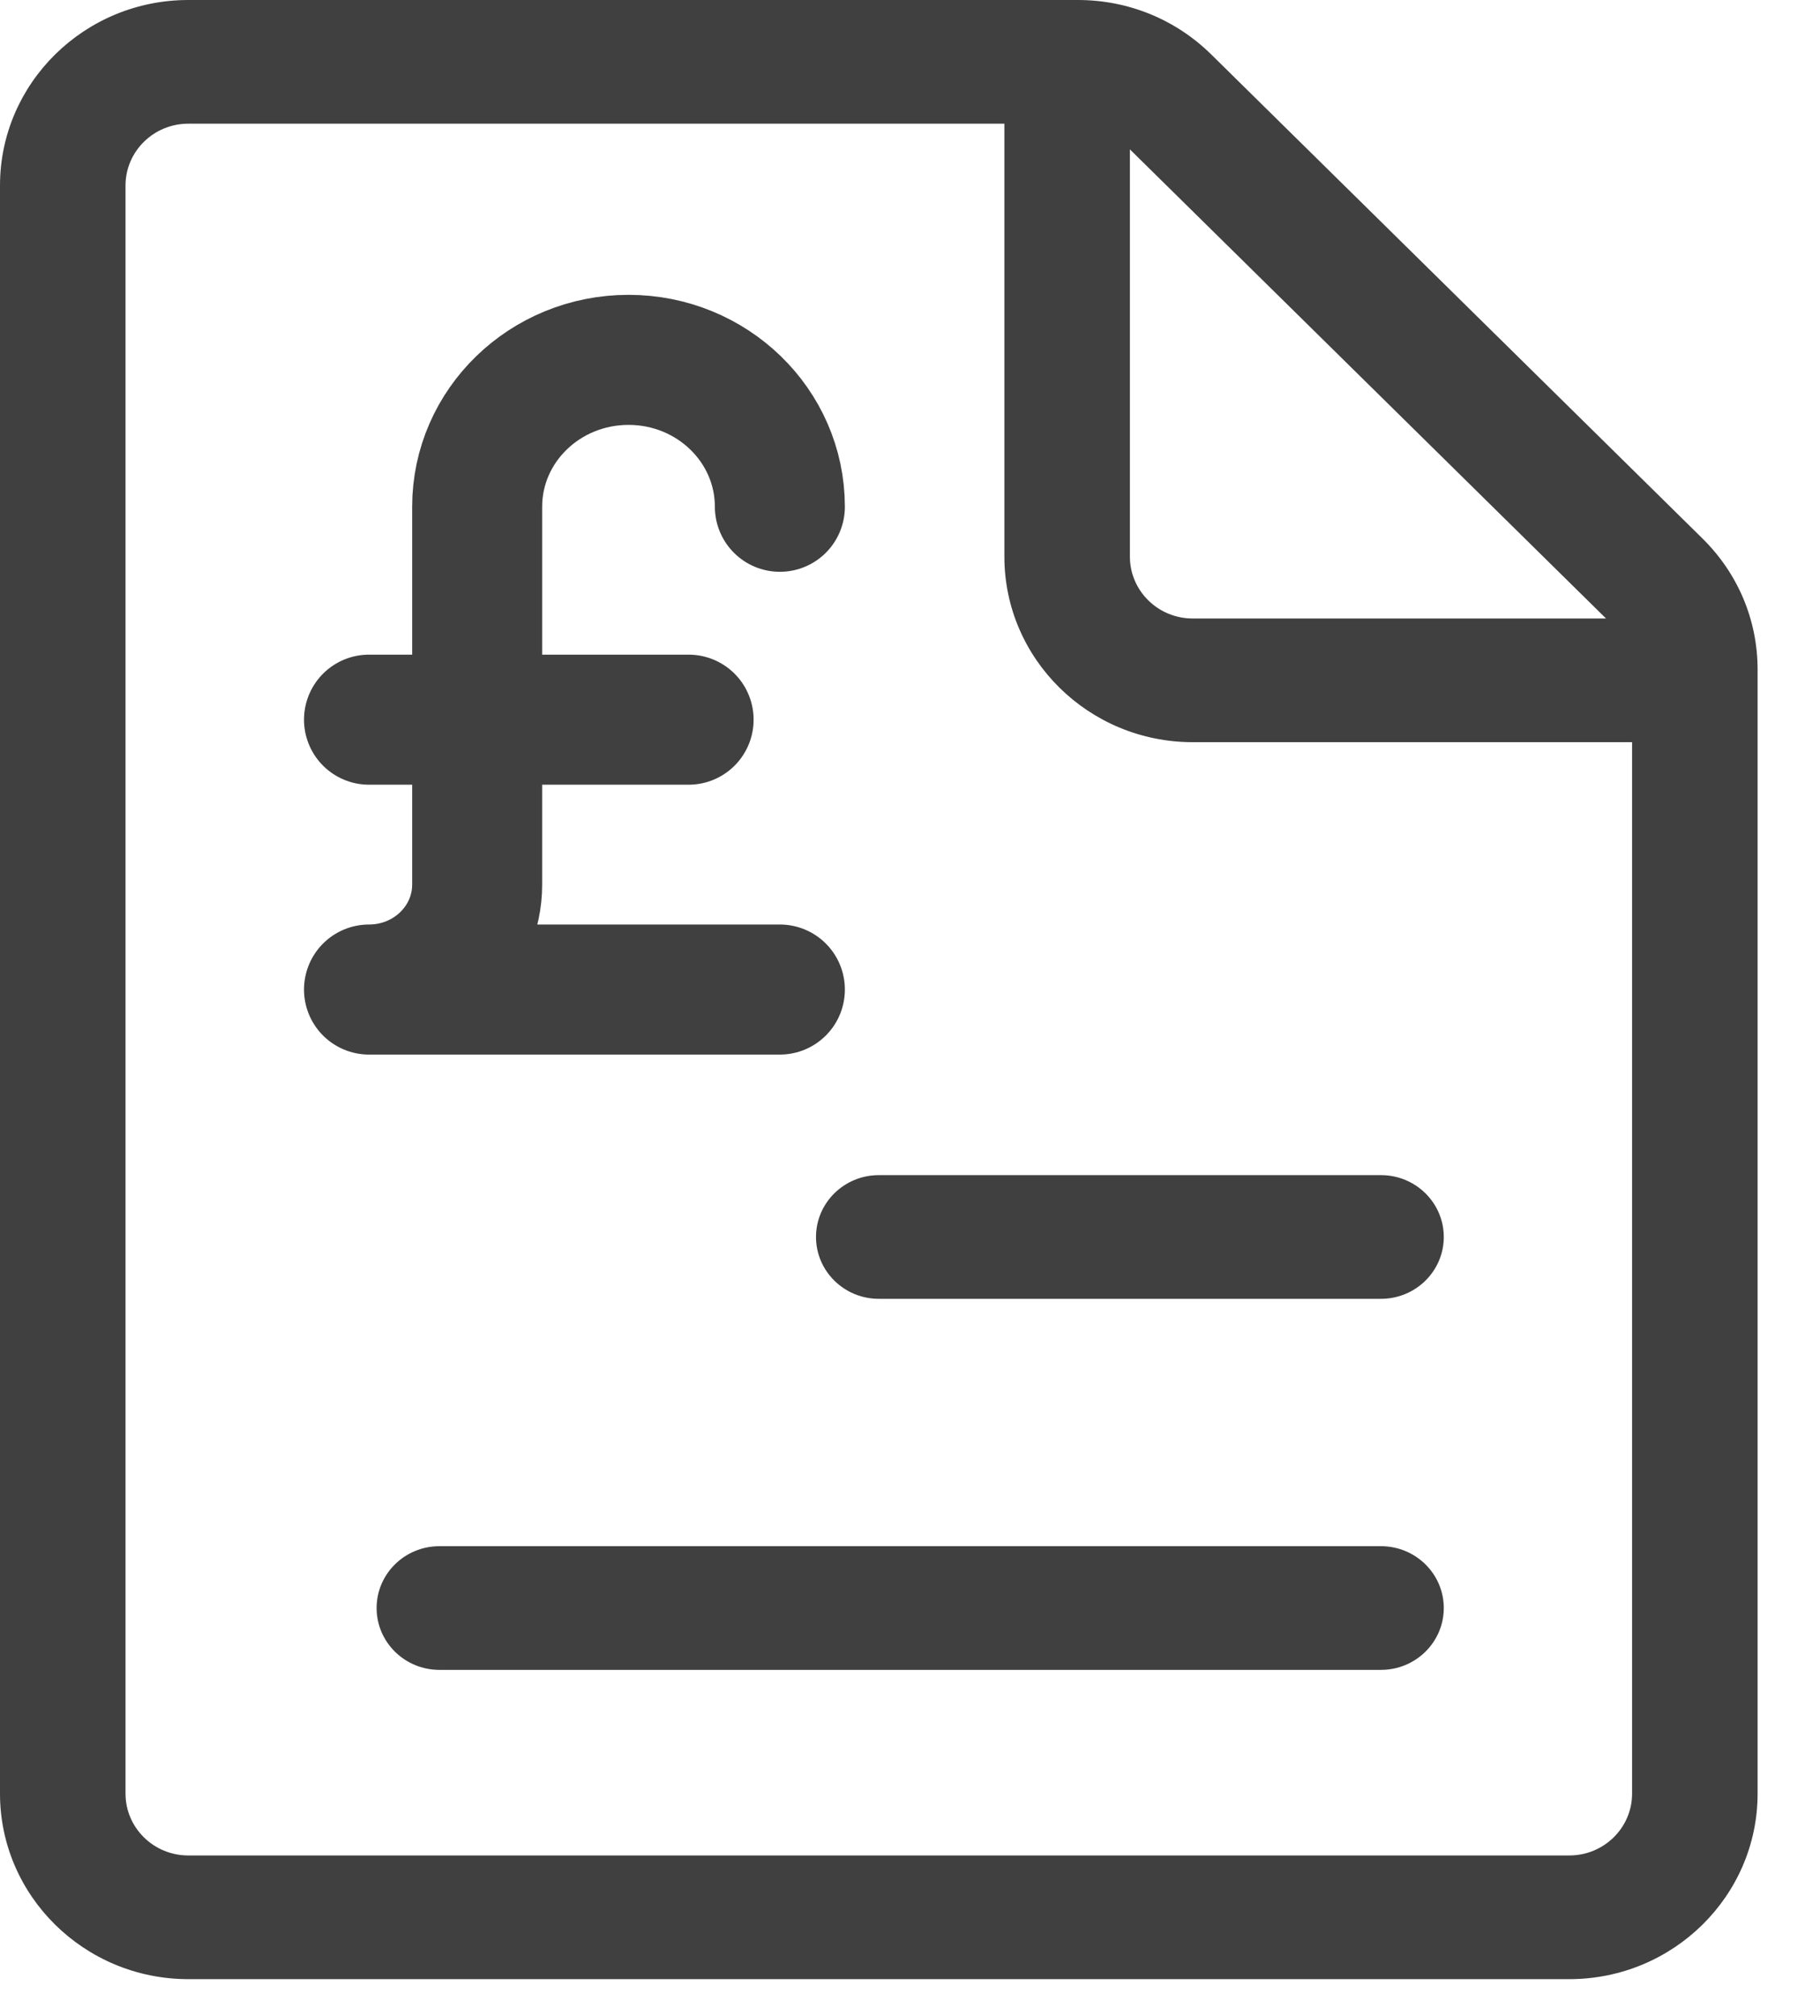
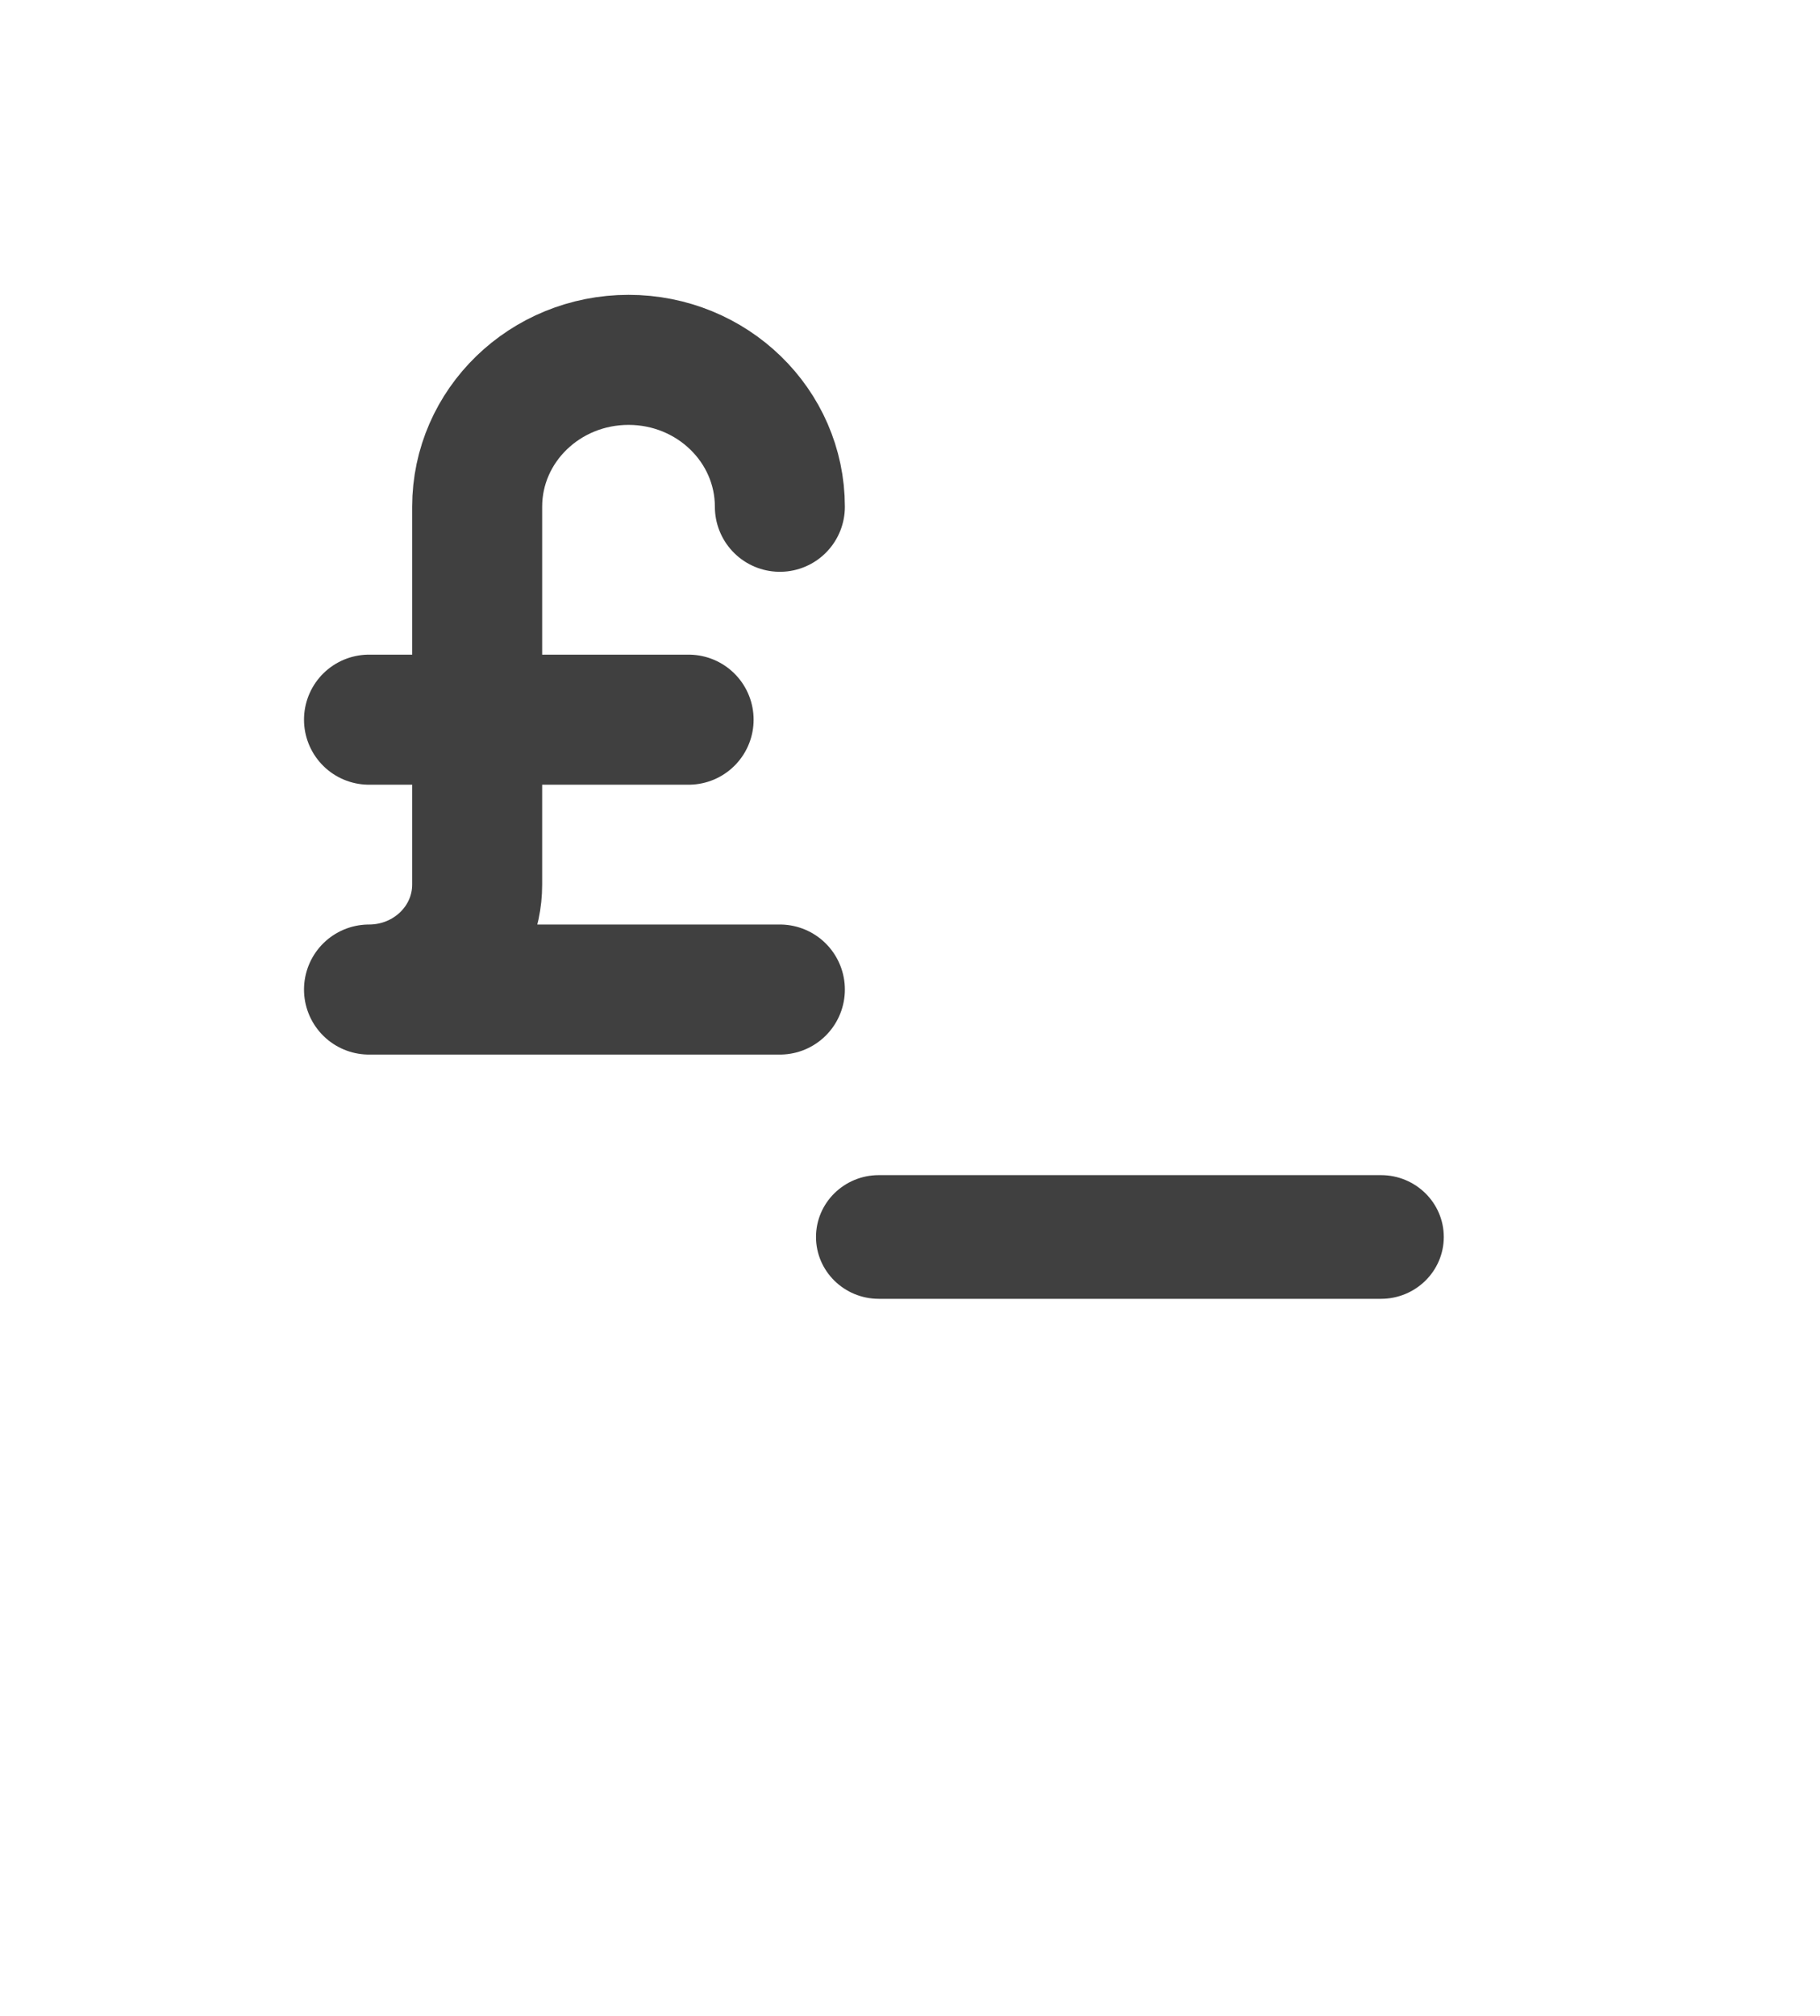
<svg xmlns="http://www.w3.org/2000/svg" width="28px" height="31px" viewBox="0 0 28 31" version="1.1">
  <title>Financials</title>
  <desc>Created with Sketch.</desc>
  <g id="All-Pages" stroke="none" stroke-width="1" fill="none" fill-rule="evenodd">
    <g id="UK-How-to-Apply-Financials" transform="translate(-478, -1093)">
      <g id="Financials" transform="translate(478, 1093)">
-         <path d="M2.897,30.435 C1.299,30.435 2.80664381e-13,29.155 2.80664381e-13,27.582 L2.80664381e-13,2.853 C2.80664381e-13,1.28 1.299,0 2.897,0 L16.583,0 C17.357,0 18.083,0.297 18.631,0.834 L26.192,8.281 C26.739,8.82 27.04,9.536 27.04,10.297 L27.04,27.582 C27.04,29.155 25.741,30.435 24.143,30.435 L2.897,30.435 Z M2.897,1.902 C2.364,1.902 1.931,2.328 1.931,2.853 L1.931,27.582 C1.931,28.107 2.364,28.533 2.897,28.533 L24.143,28.533 C24.676,28.533 25.109,28.107 25.109,27.582 L25.109,11.413 L18.349,11.413 C16.751,11.413 15.452,10.134 15.452,8.56 L15.452,1.902 L2.897,1.902 Z M17.383,8.56 C17.383,9.085 17.816,9.511 18.349,9.511 L24.708,9.511 L17.383,2.297 L17.383,8.56 Z" id="Shape" fill="#404040" fill-rule="nonzero" />
        <path d="M13.52,19.973 C12.987,19.973 12.554,19.547 12.554,19.022 C12.554,18.497 12.987,18.071 13.52,18.071 L21.246,18.071 C21.779,18.071 22.212,18.497 22.212,19.022 C22.212,19.547 21.779,19.973 21.246,19.973 L13.52,19.973 Z" id="Path" fill="#404040" />
-         <path d="M6.76,25.679 C6.227,25.679 5.794,25.253 5.794,24.728 C5.794,24.203 6.227,23.777 6.76,23.777 L21.246,23.777 C21.779,23.777 22.212,24.203 22.212,24.728 C22.212,25.253 21.779,25.679 21.246,25.679 L6.76,25.679 Z" id="Path" fill="#404040" />
        <path d="M5.677,11.067 L10.594,11.067" id="Path" stroke="#404040" stroke-width="2" stroke-linecap="round" stroke-linejoin="round" />
        <path d="M11.998,7.793 C11.998,6.545 10.956,5.534 9.67,5.534 C8.383,5.534 7.341,6.545 7.341,7.793 L7.341,13.603 C7.341,14.495 6.596,15.217 5.677,15.217 L11.998,15.217" id="Path" stroke="#404040" stroke-width="2" stroke-linecap="round" stroke-linejoin="round" />
      </g>
    </g>
  </g>
</svg>